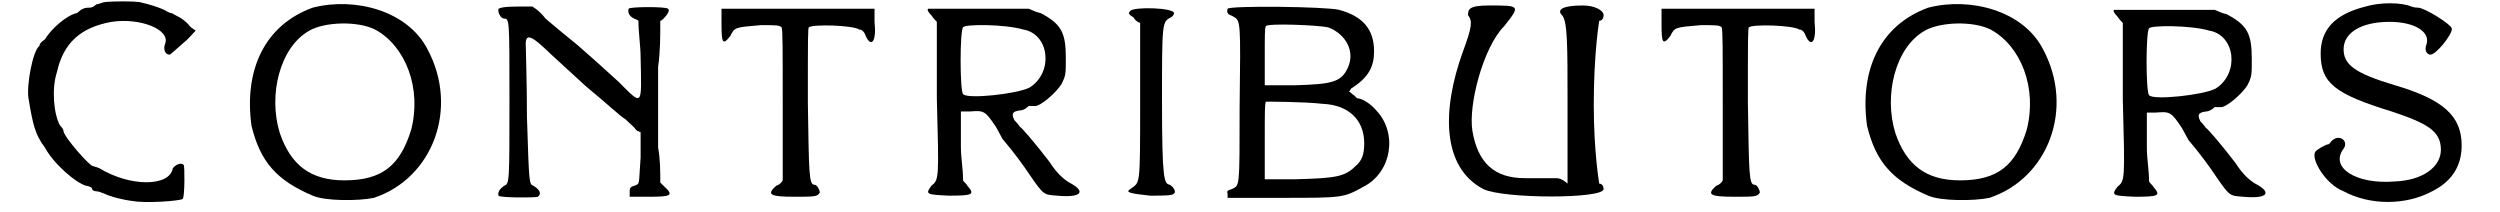
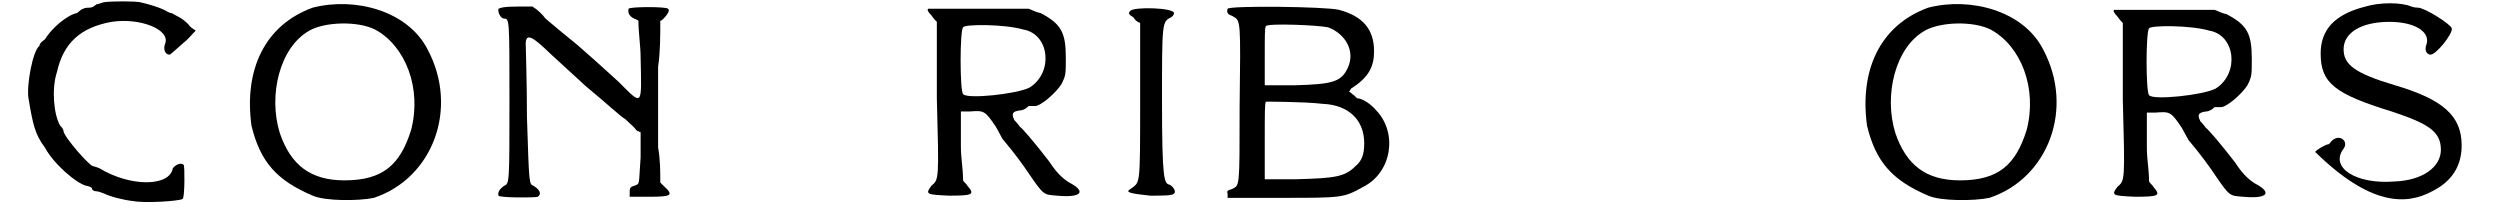
<svg xmlns="http://www.w3.org/2000/svg" xmlns:xlink="http://www.w3.org/1999/xlink" width="224px" height="19px" viewBox="0 0 2243 194" version="1.1">
  <defs>
    <path id="gl4157" d="M 73 2 C 70 3 67 4 66 4 C 64 6 62 7 60 7 C 58 7 56 7 54 8 C 51 9 49 12 48 12 C 39 14 25 26 19 36 C 16 38 14 40 14 42 C 8 46 2 78 4 90 C 8 114 10 123 19 135 C 27 150 48 168 57 170 C 58 170 61 171 62 172 C 62 174 64 175 66 175 C 68 175 70 176 73 177 C 79 180 91 183 100 184 C 111 186 142 184 145 182 C 147 181 147 152 146 151 C 144 148 138 151 136 154 C 133 171 97 171 69 154 C 67 153 63 152 63 152 C 60 152 37 126 36 120 C 36 118 34 116 33 115 C 27 105 25 81 30 66 C 36 39 52 25 80 20 C 106 16 134 27 129 40 C 127 45 129 50 133 50 C 134 50 139 45 146 39 C 150 36 153 32 157 28 C 154 26 152 25 150 22 C 144 16 140 15 135 12 C 133 12 130 10 128 9 C 124 7 115 4 106 2 C 100 1 81 1 73 2 z" fill="black" />
    <path id="gl4158" d="M 62 6 C 18 22 -1 63 6 114 C 14 147 29 164 62 178 C 73 183 104 183 118 180 C 172 162 196 98 167 44 C 149 9 101 -4 62 6 M 119 26 C 147 41 162 80 152 118 C 142 150 126 164 91 164 C 60 164 42 150 32 121 C 21 86 32 42 59 27 C 73 19 103 18 119 26 z" fill="black" />
    <path id="gl4165" d="M 2 3 C 1 6 4 12 7 12 C 12 12 12 13 12 86 C 12 163 12 163 7 165 C 3 168 1 171 2 174 C 3 176 36 176 38 175 C 42 172 39 168 34 165 C 30 163 30 165 28 102 C 28 72 27 43 27 39 C 26 26 30 26 44 39 C 49 44 67 60 82 74 C 98 87 114 102 118 104 C 122 108 126 111 128 114 C 129 115 130 115 132 116 C 132 123 132 132 132 139 C 130 164 132 163 126 165 C 122 166 122 168 122 171 C 122 172 122 174 122 175 C 127 175 133 175 139 175 C 160 175 163 174 153 165 C 152 164 151 163 150 162 C 150 152 150 141 148 130 C 148 112 148 79 148 56 C 150 43 150 28 150 14 C 151 14 152 13 153 12 C 157 8 159 4 157 3 C 156 1 122 1 121 3 C 120 7 122 10 126 12 C 128 13 129 13 130 14 C 130 25 132 37 132 48 C 133 93 134 92 112 70 C 102 61 98 57 74 36 C 64 28 52 18 45 12 C 42 8 38 4 33 1 C 28 1 24 1 19 1 C 7 1 4 2 2 3 z" fill="black" />
-     <path id="gl4166" d="M 3 3 C 3 3 3 9 3 17 C 3 34 4 37 11 28 C 15 20 15 20 39 18 C 53 18 56 18 58 20 C 59 22 59 39 59 91 C 59 115 59 137 59 160 C 58 162 56 164 53 165 C 44 173 47 175 70 175 C 88 175 91 175 93 171 C 93 170 91 164 88 164 C 83 164 83 154 82 89 C 82 29 82 20 83 20 C 86 17 123 18 129 22 C 132 22 134 25 135 28 C 140 39 145 33 143 15 C 143 12 143 7 143 3 C 119 3 97 3 74 3 C 36 3 3 3 3 3 z" fill="black" />
    <path id="gl2876" d="M 4 3 C 3 4 4 6 7 9 C 9 12 11 14 12 15 C 12 37 12 61 12 85 C 14 160 14 159 7 165 C 1 173 3 173 23 174 C 45 174 47 173 40 165 C 39 163 37 162 36 160 C 36 149 34 140 34 129 C 34 118 34 108 34 97 C 37 97 39 97 42 97 C 55 96 56 96 66 111 C 67 113 70 118 72 122 C 83 135 91 146 97 155 C 110 174 110 173 122 174 C 143 176 149 171 135 163 C 129 160 122 154 115 143 C 102 126 89 111 88 111 C 88 111 86 108 83 105 C 80 99 81 97 88 96 C 91 96 94 94 96 92 C 99 92 100 92 102 92 C 107 92 121 80 126 72 C 130 64 130 63 130 48 C 130 25 126 17 107 7 C 102 6 99 4 96 3 C 81 3 66 3 51 3 C 25 3 6 3 4 3 M 91 22 C 115 26 119 61 97 75 C 86 81 39 86 36 81 C 33 78 33 23 36 20 C 37 17 74 17 91 22 z" fill="black" />
    <path id="gl4177" d="M 6 4 C 4 6 4 7 9 10 C 10 12 12 14 15 15 C 15 39 15 64 15 87 C 15 167 15 160 6 167 C 1 170 6 171 24 173 C 37 173 45 173 46 171 C 48 170 46 165 42 163 C 37 162 35 159 35 87 C 35 15 35 14 43 10 C 45 9 46 7 46 6 C 46 1 9 0 6 4 z" fill="black" />
    <path id="gl2821" d="M 4 3 C 3 7 4 8 9 10 C 16 14 16 13 15 93 C 15 169 15 164 8 168 C 4 169 3 170 4 172 C 4 174 4 175 4 176 C 21 176 37 176 54 176 C 109 176 110 176 128 166 C 154 153 160 117 140 96 C 135 90 127 85 123 85 C 122 85 120 82 118 81 C 117 80 116 79 115 79 C 116 78 117 76 117 76 C 133 66 138 56 138 42 C 138 22 128 10 106 4 C 94 1 6 0 4 3 M 96 20 C 112 26 121 42 114 57 C 108 70 100 72 66 73 C 56 73 48 73 38 73 C 38 64 38 55 38 46 C 38 28 38 20 39 19 C 40 16 87 18 96 20 M 91 90 C 115 91 129 105 129 126 C 129 136 127 142 121 147 C 111 157 102 158 66 159 C 56 159 48 159 38 159 C 38 147 38 136 38 124 C 38 98 38 90 39 88 C 40 88 74 88 91 90 z" fill="black" />
-     <path id="gl5148" d="M 24 9 C 28 14 28 19 19 43 C 0 96 0 148 38 168 C 57 177 148 177 148 168 C 148 168 148 163 144 163 C 144 163 139 134 139 91 C 139 43 144 14 144 14 C 148 14 148 9 148 9 C 148 4 139 0 129 0 C 110 0 105 4 110 9 C 115 14 115 38 115 86 C 115 110 115 139 115 163 C 115 163 110 158 105 158 C 100 158 86 158 76 158 C 48 158 33 144 28 115 C 24 91 38 38 57 19 C 72 0 72 0 43 0 C 24 0 24 4 24 9 z" fill="black" />
-     <path id="gl4166" d="M 3 3 C 3 3 3 9 3 17 C 3 34 4 37 11 28 C 15 20 15 20 39 18 C 53 18 56 18 58 20 C 59 22 59 39 59 91 C 59 115 59 137 59 160 C 58 162 56 164 53 165 C 44 173 47 175 70 175 C 88 175 91 175 93 171 C 93 170 91 164 88 164 C 83 164 83 154 82 89 C 82 29 82 20 83 20 C 86 17 123 18 129 22 C 132 22 134 25 135 28 C 140 39 145 33 143 15 C 143 12 143 7 143 3 C 119 3 97 3 74 3 C 36 3 3 3 3 3 z" fill="black" />
-     <path id="gl4158" d="M 62 6 C 18 22 -1 63 6 114 C 14 147 29 164 62 178 C 73 183 104 183 118 180 C 172 162 196 98 167 44 C 149 9 101 -4 62 6 M 119 26 C 147 41 162 80 152 118 C 142 150 126 164 91 164 C 60 164 42 150 32 121 C 21 86 32 42 59 27 C 73 19 103 18 119 26 z" fill="black" />
-     <path id="gl2876" d="M 4 3 C 3 4 4 6 7 9 C 9 12 11 14 12 15 C 12 37 12 61 12 85 C 14 160 14 159 7 165 C 1 173 3 173 23 174 C 45 174 47 173 40 165 C 39 163 37 162 36 160 C 36 149 34 140 34 129 C 34 118 34 108 34 97 C 37 97 39 97 42 97 C 55 96 56 96 66 111 C 67 113 70 118 72 122 C 83 135 91 146 97 155 C 110 174 110 173 122 174 C 143 176 149 171 135 163 C 129 160 122 154 115 143 C 102 126 89 111 88 111 C 88 111 86 108 83 105 C 80 99 81 97 88 96 C 91 96 94 94 96 92 C 99 92 100 92 102 92 C 107 92 121 80 126 72 C 130 64 130 63 130 48 C 130 25 126 17 107 7 C 102 6 99 4 96 3 C 81 3 66 3 51 3 C 25 3 6 3 4 3 M 91 22 C 115 26 119 61 97 75 C 86 81 39 86 36 81 C 33 78 33 23 36 20 C 37 17 74 17 91 22 z" fill="black" />
-     <path id="gl2883" d="M 53 5 C 25 12 12 26 12 48 C 12 75 25 85 77 101 C 110 112 122 119 122 136 C 122 152 105 164 80 165 C 44 168 20 152 33 135 C 38 128 29 121 22 128 C 21 129 20 131 19 131 C 17 131 8 136 7 138 C 3 145 17 168 33 174 C 57 187 90 187 114 174 C 132 165 141 151 141 132 C 141 105 124 90 80 77 C 43 66 33 58 33 44 C 33 29 49 19 75 19 C 98 19 112 28 109 39 C 107 44 108 48 112 49 C 117 50 133 30 132 25 C 131 21 107 6 101 6 C 100 6 98 6 95 5 C 86 1 66 1 53 5 z" fill="black" />
+     <path id="gl2883" d="M 53 5 C 25 12 12 26 12 48 C 12 75 25 85 77 101 C 110 112 122 119 122 136 C 122 152 105 164 80 165 C 44 168 20 152 33 135 C 38 128 29 121 22 128 C 21 129 20 131 19 131 C 17 131 8 136 7 138 C 57 187 90 187 114 174 C 132 165 141 151 141 132 C 141 105 124 90 80 77 C 43 66 33 58 33 44 C 33 29 49 19 75 19 C 98 19 112 28 109 39 C 107 44 108 48 112 49 C 117 50 133 30 132 25 C 131 21 107 6 101 6 C 100 6 98 6 95 5 C 86 1 66 1 53 5 z" fill="black" />
  </defs>
  <use xlink:href="#gl4157" x="0" y="0" />
  <use xlink:href="#gl4158" x="202" y="1" />
  <use xlink:href="#gl4165" x="432" y="5" />
  <use xlink:href="#gl4166" x="635" y="5" />
  <use xlink:href="#gl2876" x="823" y="5" />
  <use xlink:href="#gl4177" x="1006" y="6" />
  <use xlink:href="#gl2821" x="1097" y="5" />
  <use xlink:href="#gl5148" x="1297" y="5" />
  <use xlink:href="#gl4166" x="1495" y="5" />
  <use xlink:href="#gl4158" x="1680" y="1" />
  <use xlink:href="#gl2876" x="1908" y="6" />
  <use xlink:href="#gl2883" x="2089" y="1" />
</svg>